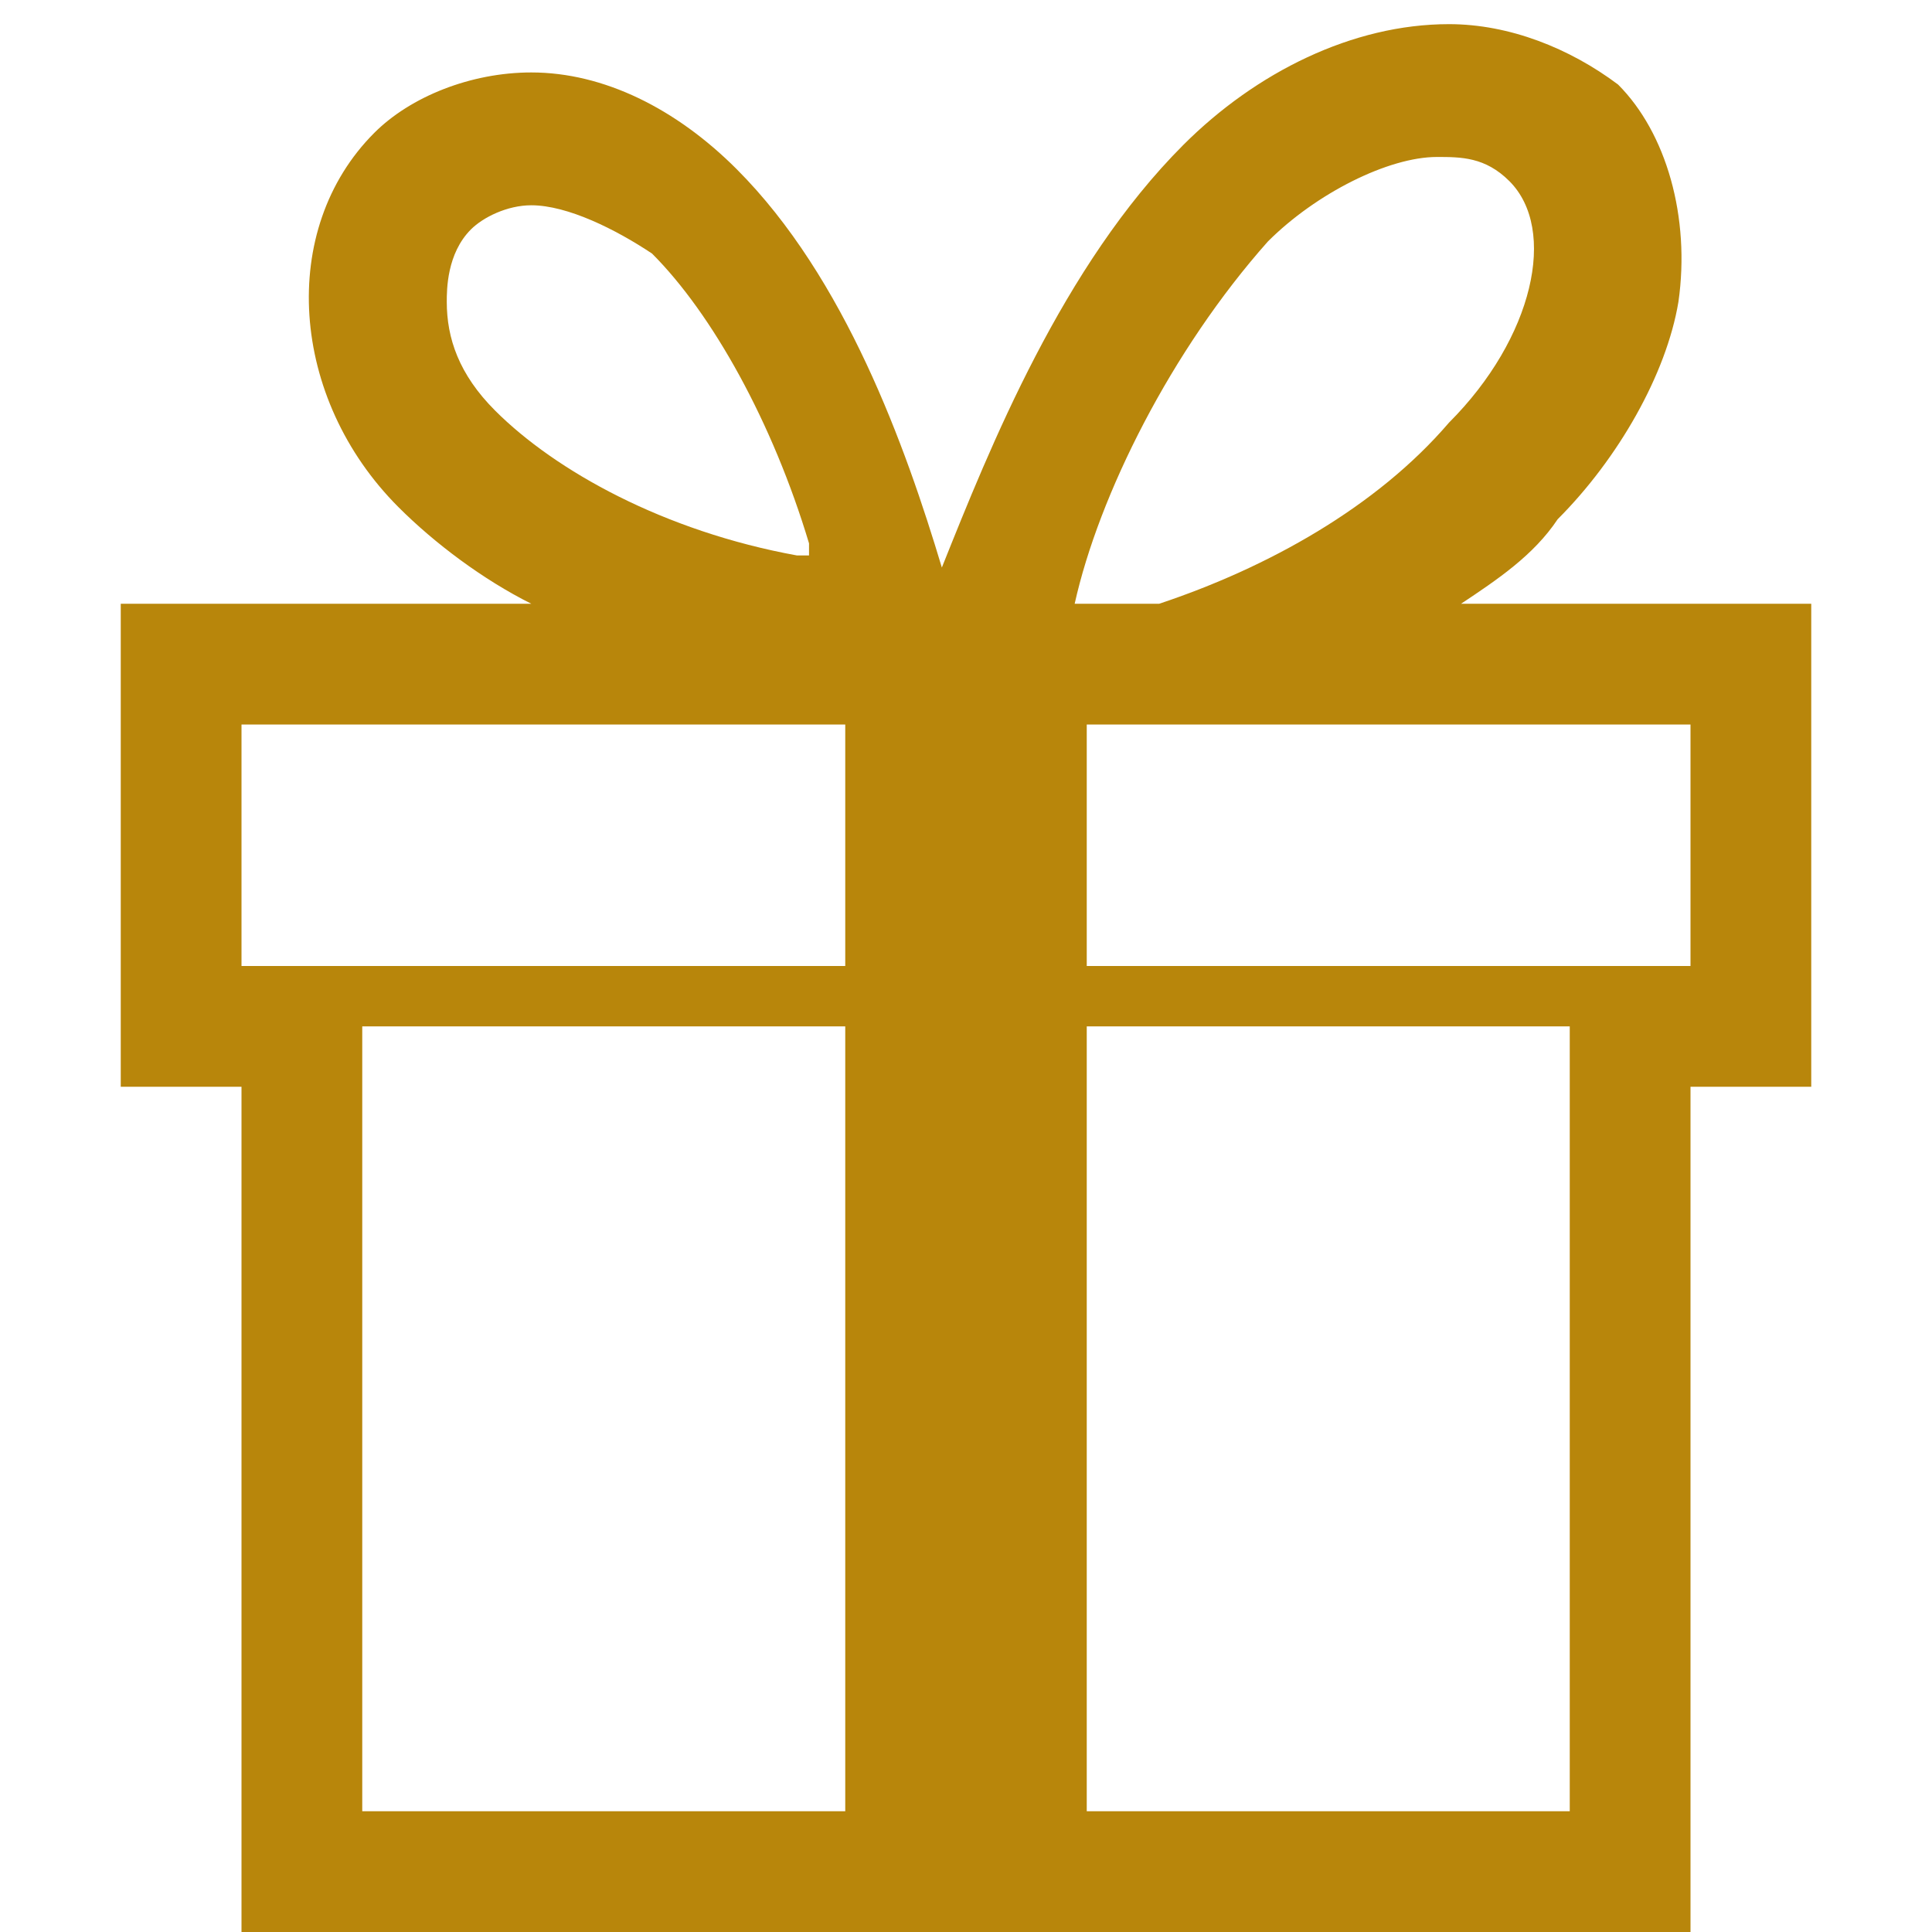
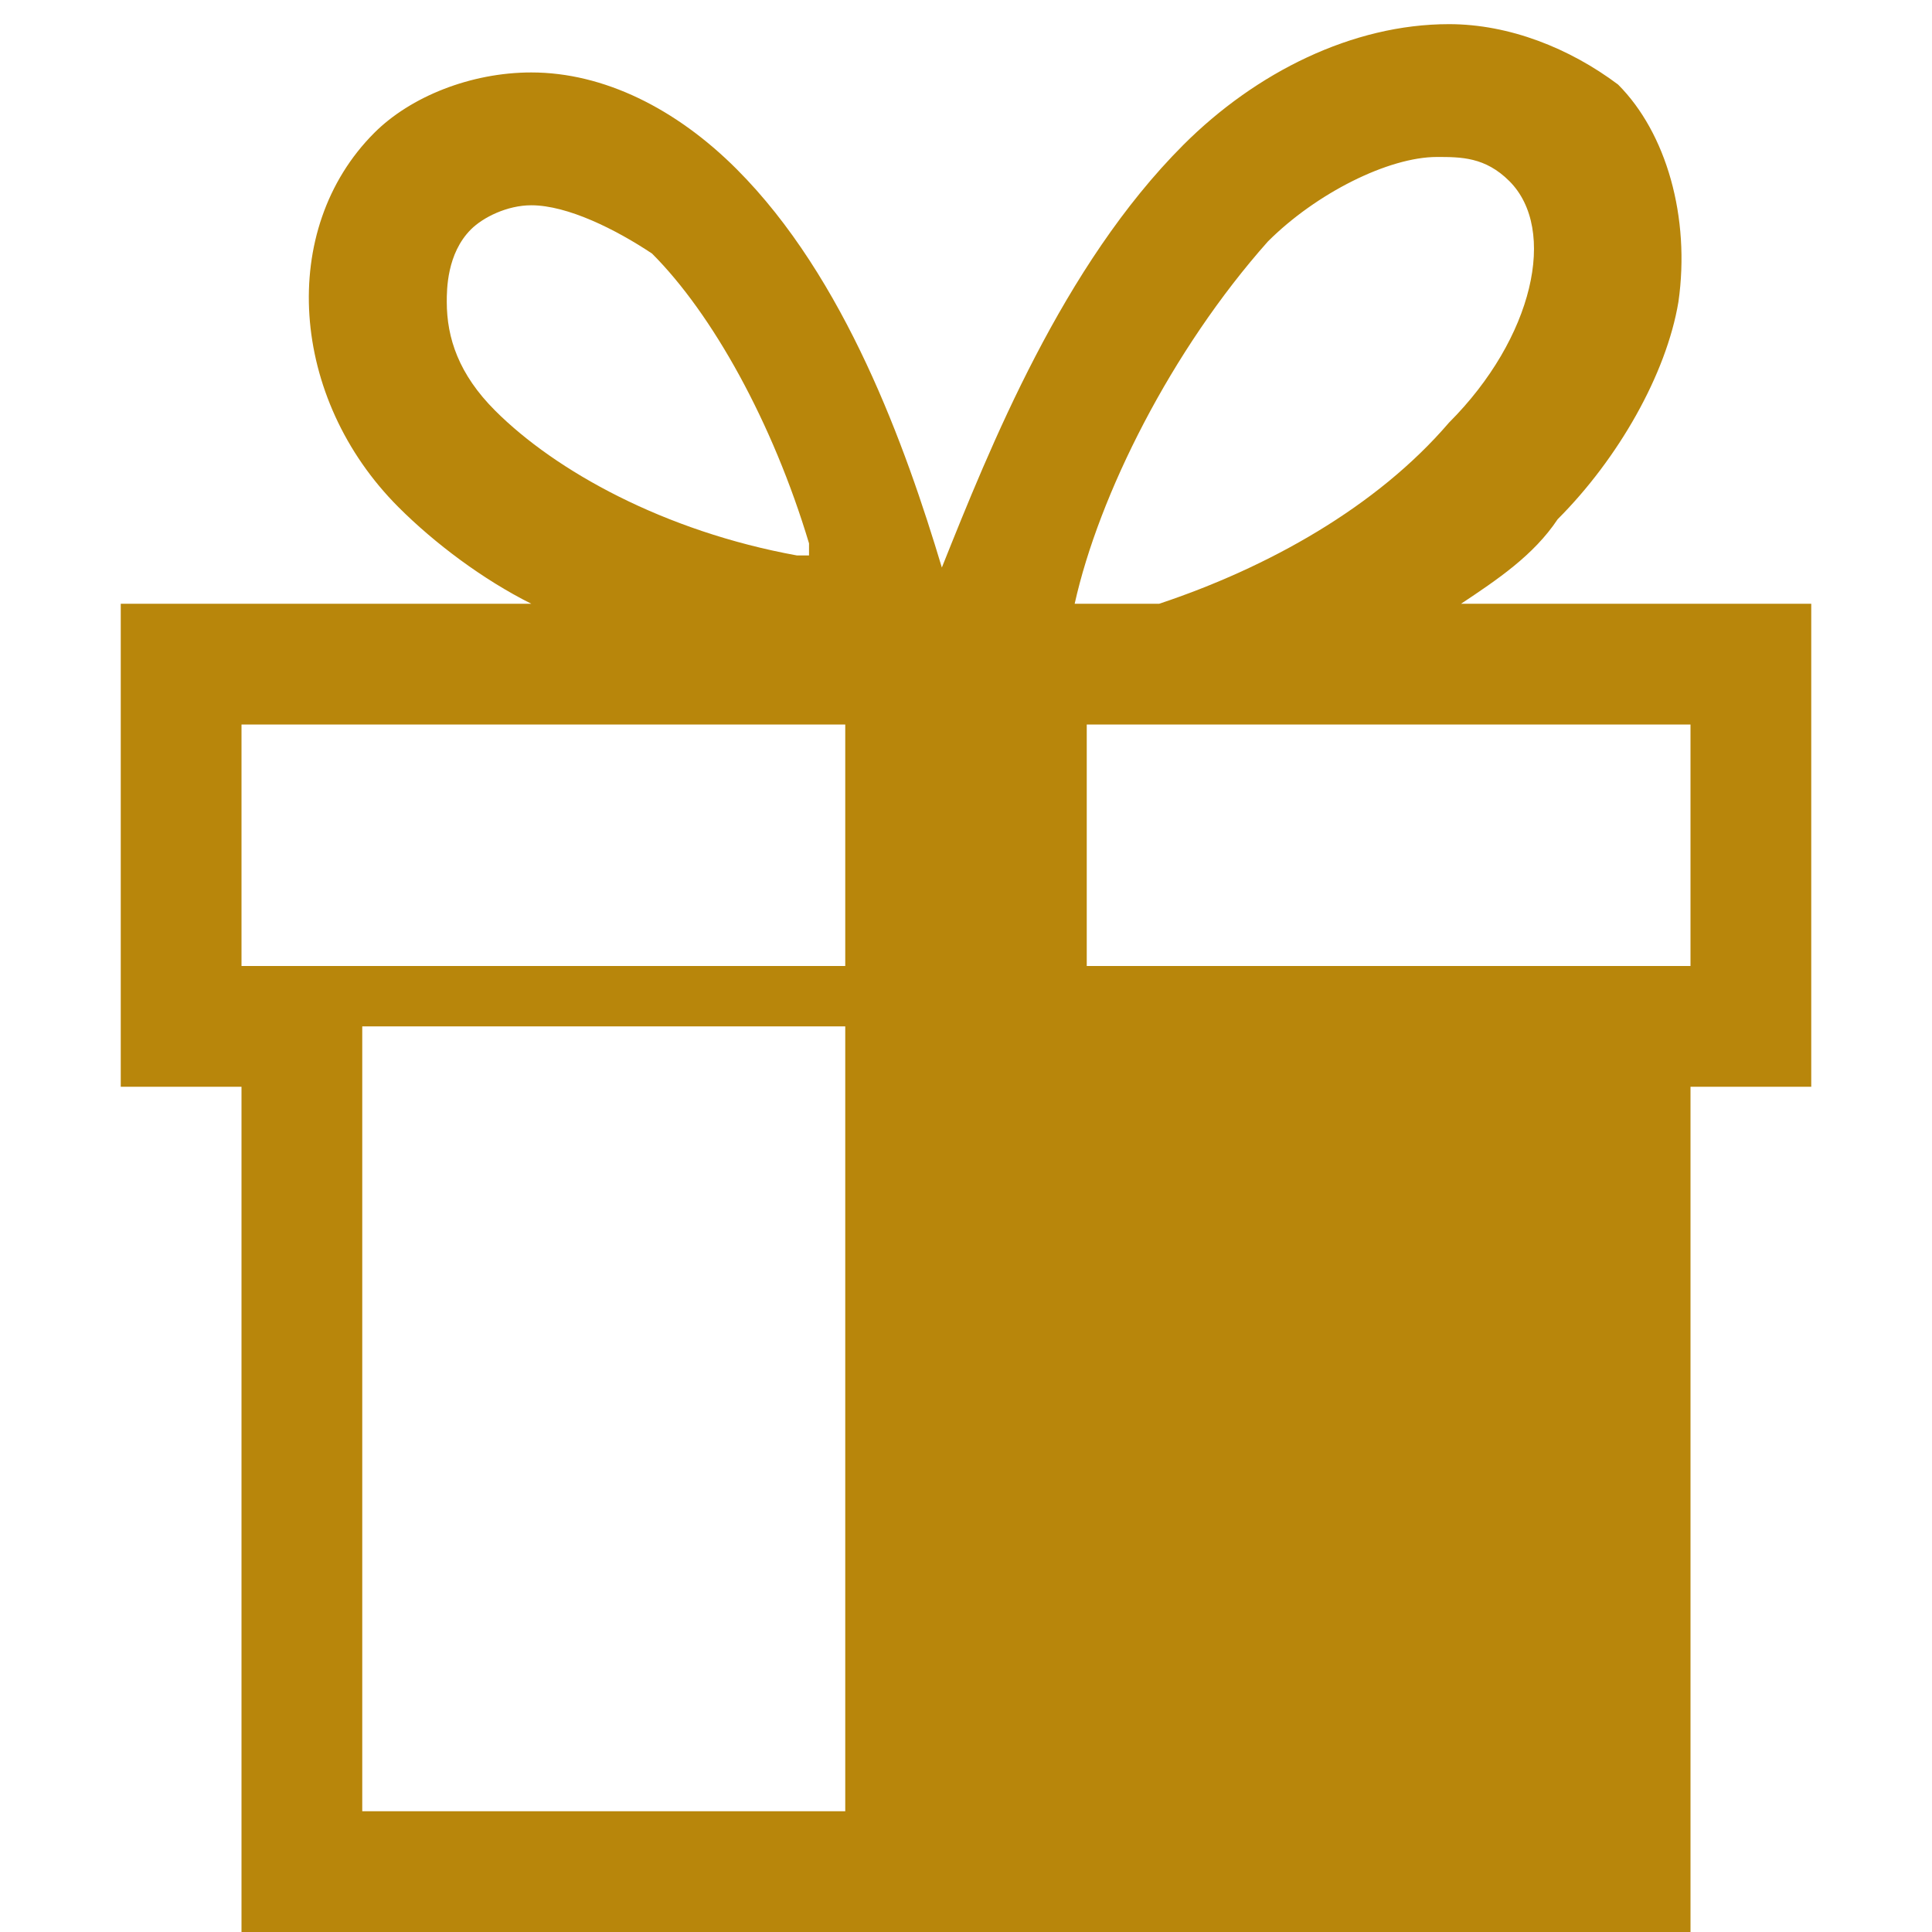
<svg xmlns="http://www.w3.org/2000/svg" version="1.1" id="Слой_1" x="0px" y="0px" viewBox="0 0 16 16" style="enable-background:new 0 0 16 16;" xml:space="preserve">
  <style type="text/css">
	.st0{fill:#B8860B;}
</style>
-   <path class="st0" d="M12.1,5c0.3-0.2,0.6-0.4,0.8-0.7c0.5-0.5,0.9-1.2,1-1.8c0.1-0.7-0.1-1.4-0.5-1.8C13,0.4,12.5,0.2,12,0.2  c-0.8,0-1.6,0.4-2.2,1c-1,1-1.6,2.5-2,3.5C7.5,3.7,7,2.3,6.1,1.4C5.6,0.9,5,0.6,4.4,0.6c-0.5,0-1,0.2-1.3,0.5  C2.3,1.9,2.4,3.3,3.3,4.2C3.6,4.5,4,4.8,4.4,5H1v4h1v7h12V9h1V5H12.1L12.1,5z M10.5,2c0.4-0.4,1-0.7,1.4-0.7c0.2,0,0.4,0,0.6,0.2  c0.4,0.4,0.2,1.3-0.5,2C11.4,4.2,10.5,4.7,9.6,5H8.9C9.1,4.1,9.7,2.9,10.5,2z M3.7,2.5c0-0.1,0-0.4,0.2-0.6C4,1.8,4.2,1.7,4.4,1.7  l0,0c0.3,0,0.7,0.2,1,0.4c0.5,0.5,1,1.4,1.3,2.4c0,0,0,0.1,0,0.1c0,0-0.1,0-0.1,0C5.5,4.4,4.6,3.9,4.1,3.4C3.8,3.1,3.7,2.8,3.7,2.5  L3.7,2.5z M7,15H3V8.5h4V15z M7,8H2V6h5V8z M13,15H9V8.5h4V15z M14,8H9V6h5V8z" />
+   <path class="st0" d="M12.1,5c0.3-0.2,0.6-0.4,0.8-0.7c0.5-0.5,0.9-1.2,1-1.8c0.1-0.7-0.1-1.4-0.5-1.8C13,0.4,12.5,0.2,12,0.2  c-0.8,0-1.6,0.4-2.2,1c-1,1-1.6,2.5-2,3.5C7.5,3.7,7,2.3,6.1,1.4C5.6,0.9,5,0.6,4.4,0.6c-0.5,0-1,0.2-1.3,0.5  C2.3,1.9,2.4,3.3,3.3,4.2C3.6,4.5,4,4.8,4.4,5H1v4h1v7h12V9h1V5H12.1L12.1,5z M10.5,2c0.4-0.4,1-0.7,1.4-0.7c0.2,0,0.4,0,0.6,0.2  c0.4,0.4,0.2,1.3-0.5,2C11.4,4.2,10.5,4.7,9.6,5H8.9C9.1,4.1,9.7,2.9,10.5,2z M3.7,2.5c0-0.1,0-0.4,0.2-0.6C4,1.8,4.2,1.7,4.4,1.7  l0,0c0.3,0,0.7,0.2,1,0.4c0.5,0.5,1,1.4,1.3,2.4c0,0,0,0.1,0,0.1c0,0-0.1,0-0.1,0C5.5,4.4,4.6,3.9,4.1,3.4C3.8,3.1,3.7,2.8,3.7,2.5  L3.7,2.5z M7,15H3V8.5h4V15z M7,8H2V6h5V8z M13,15H9h4V15z M14,8H9V6h5V8z" />
</svg>